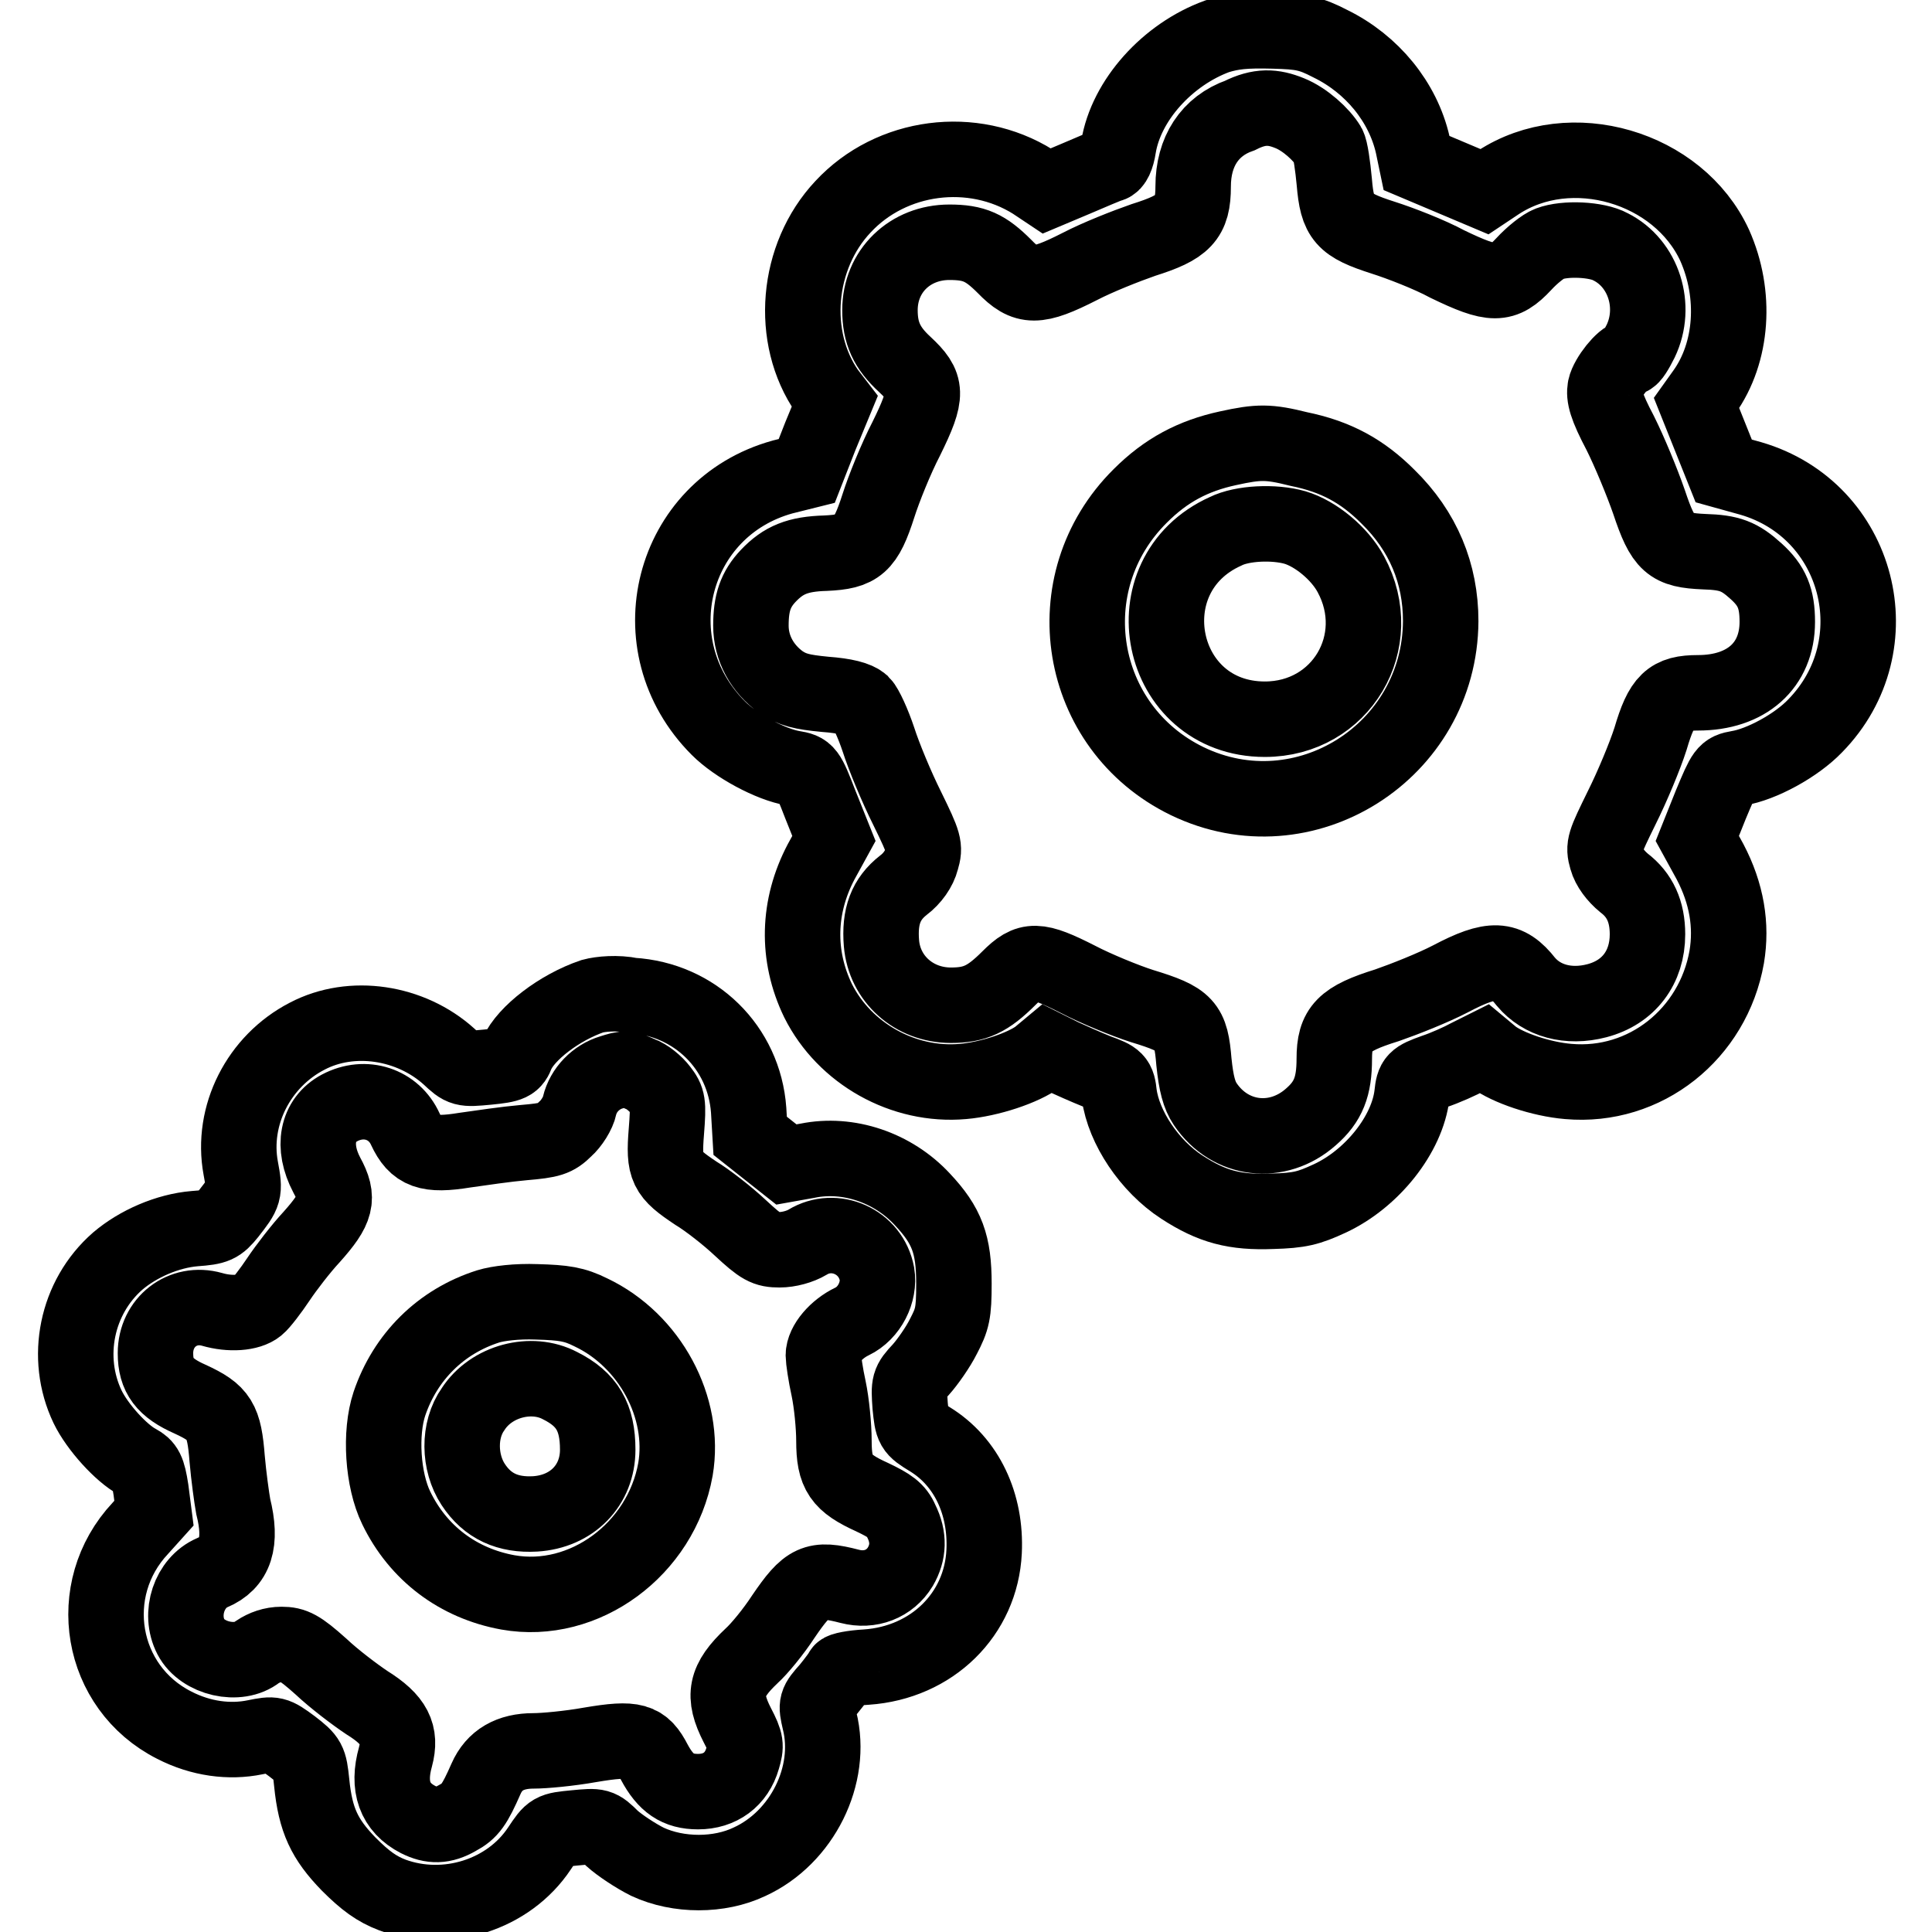
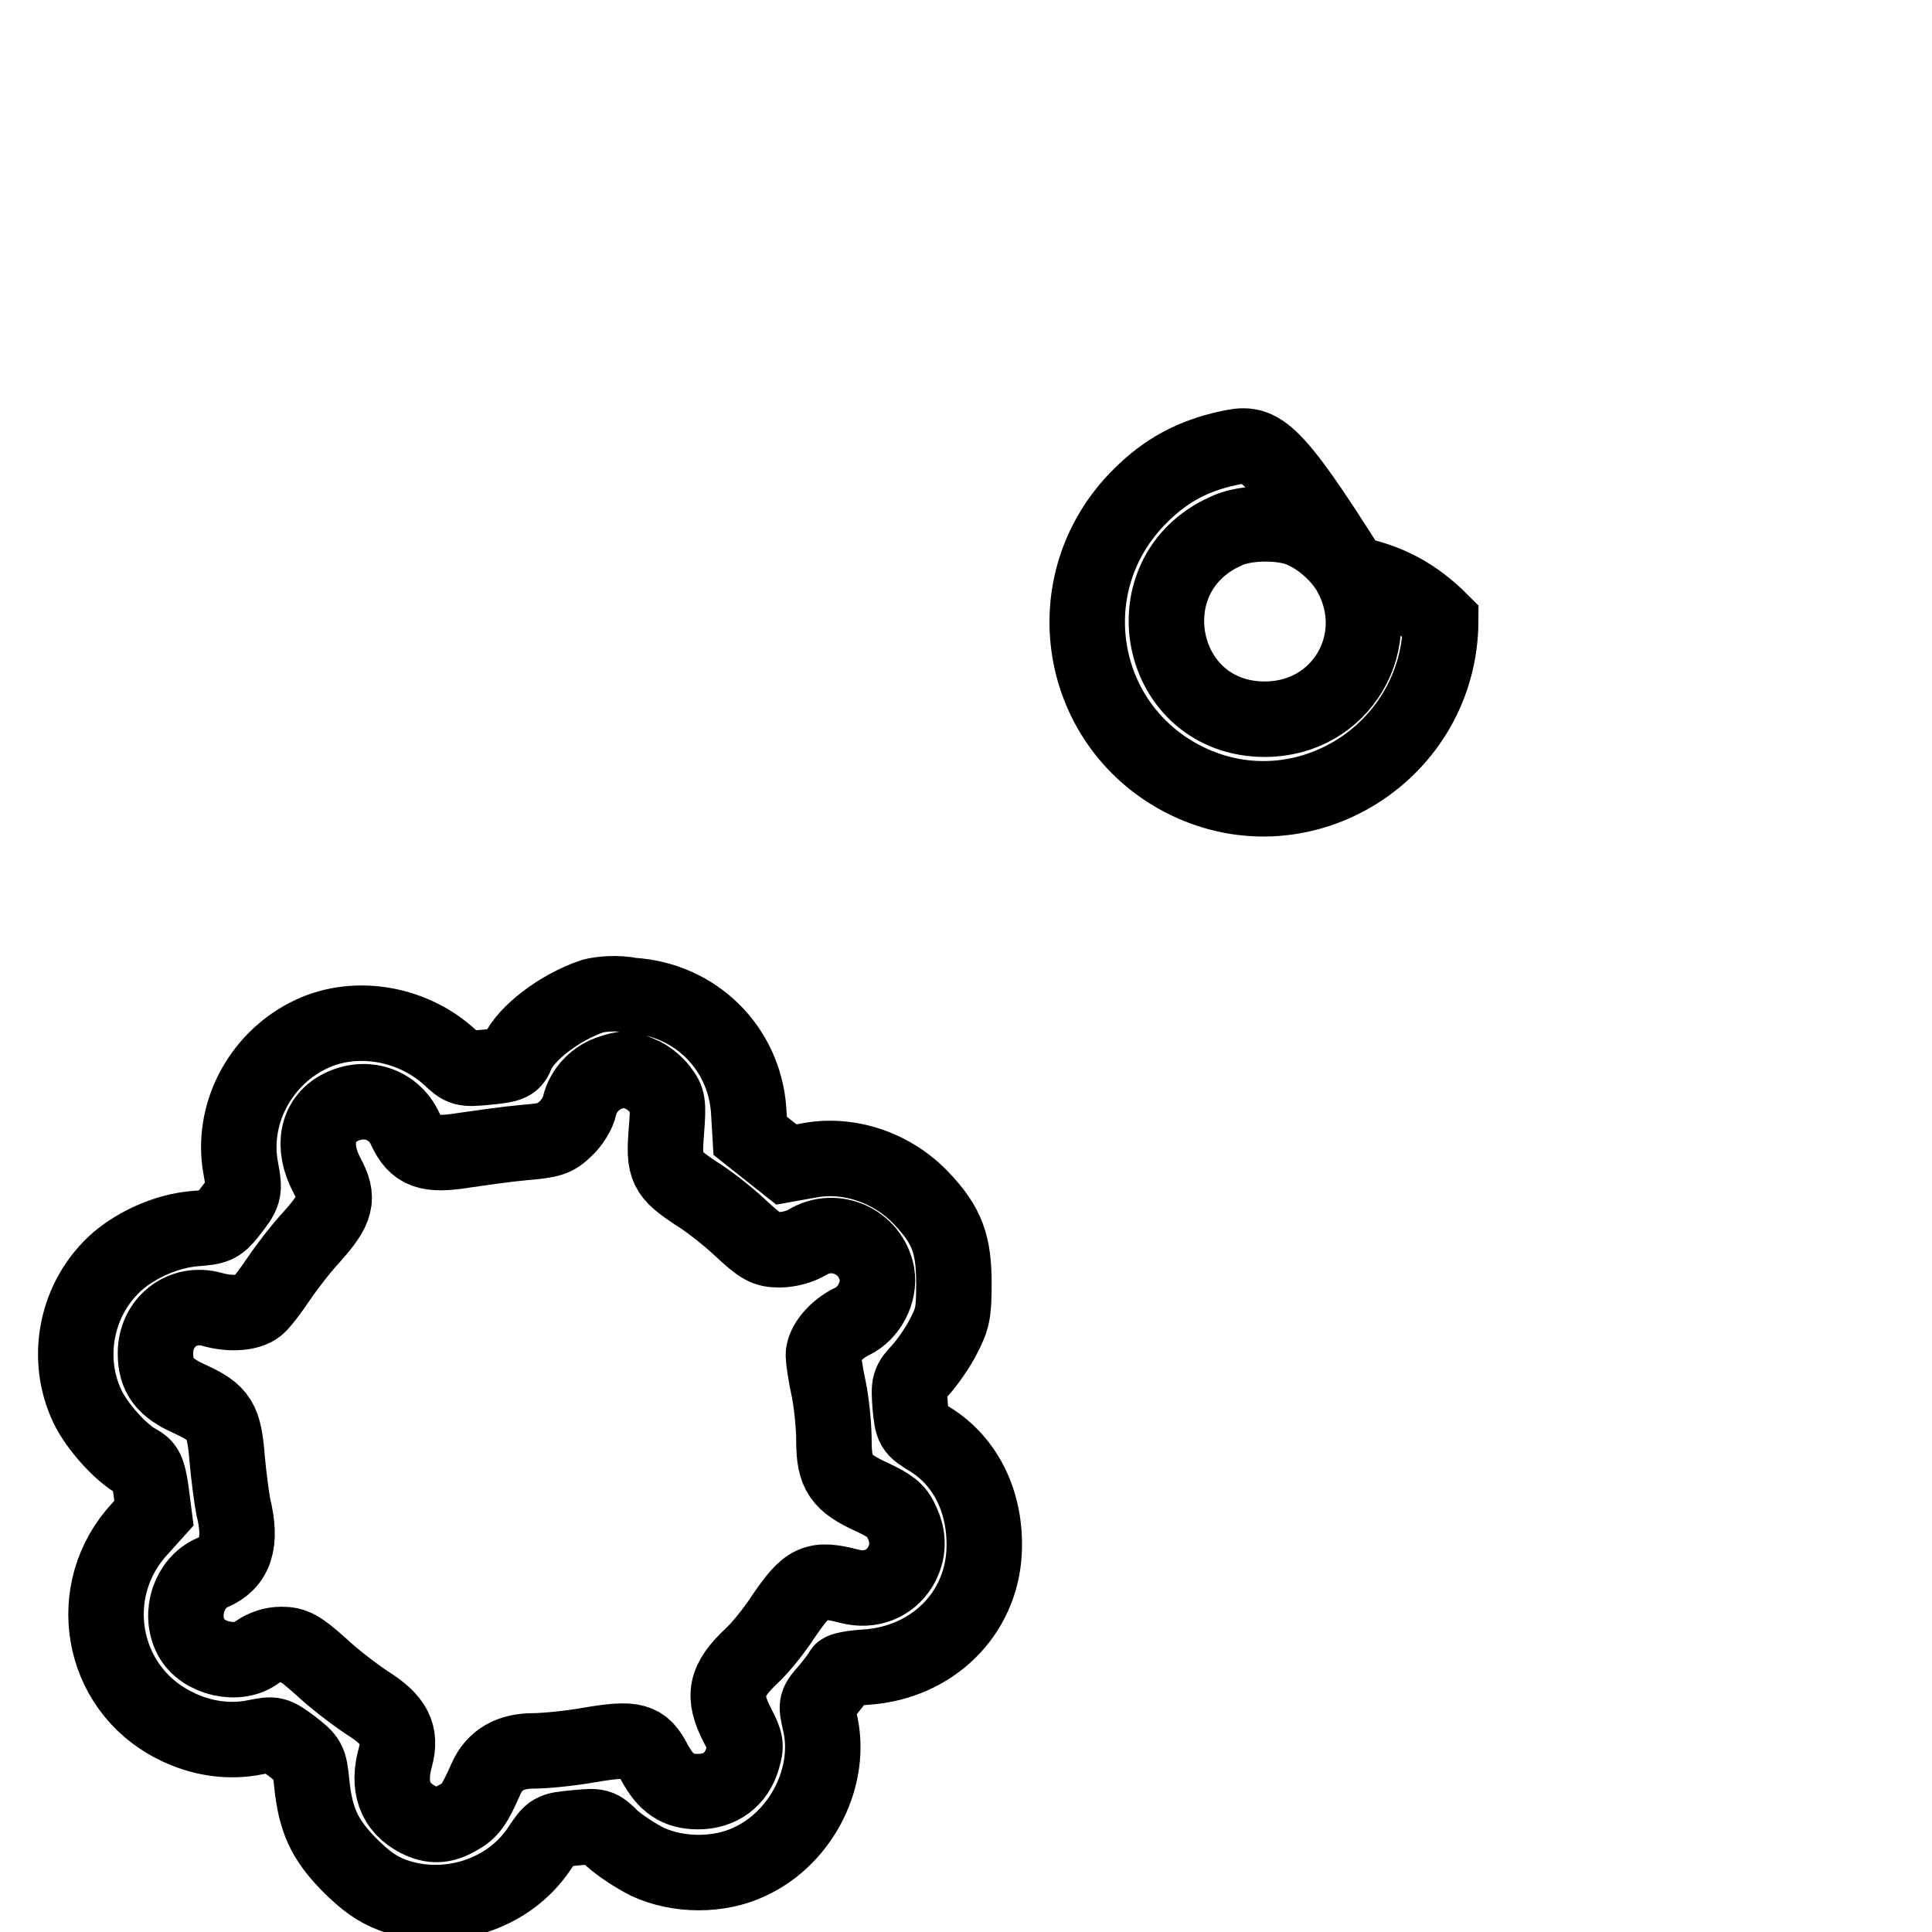
<svg xmlns="http://www.w3.org/2000/svg" version="1.1" x="0px" y="0px" viewBox="0 0 256 256" enable-background="new 0 0 256 256" xml:space="preserve">
  <g>
    <g>
      <g>
-         <path stroke-width="10" fill-opacity="0" stroke="#000000" d="M161.3,4.8c-6.6,2.4-12.1,8.5-13.1,14.7c-0.2,1.3-0.6,2.2-1.1,2.3c-0.4,0.1-2.5,1-4.6,1.9l-3.8,1.6l-1.8-1.2c-8-5-18.8-3.6-25.2,3.3c-6.2,6.6-7.1,17.3-2.1,24.5l1,1.3l-1.9,4.6l-1.8,4.6l-3.2,0.8c-14.8,4.1-19.5,22.3-8.5,33.3c2.3,2.3,6.9,4.8,9.9,5.3c1.8,0.3,1.9,0.4,3.6,4.8l1.8,4.5l-1.7,3.1c-3.1,5.9-3.3,12.4-0.4,18.4c3.5,7,11.3,11.4,19.2,10.7c3.5-0.3,8-1.8,10-3.3l1.2-1l2,1c1.1,0.5,3.1,1.4,4.6,2c2.5,0.9,2.7,1.1,2.9,3c0.6,4.4,4,9.5,8.3,12.3c4,2.6,7,3.4,12,3.2c3.6-0.1,4.8-0.4,7.6-1.7c5.6-2.6,10.3-8.5,10.9-13.8c0.2-1.9,0.4-2.1,2.9-3c1.5-0.5,3.5-1.4,4.6-2l2-1l1.2,1c2,1.5,6.4,3,10,3.3c10.2,0.9,19.2-6.3,21-16.5c0.7-4.2,0-8.4-2.2-12.6l-1.7-3.1l1.8-4.5c1.8-4.3,1.9-4.5,3.6-4.8c3.1-0.5,7.7-3,10.2-5.6c10.5-10.7,5.9-28.6-8.5-32.8l-3.6-1l-1.8-4.5l-1.8-4.5l1-1.4c3.8-5.3,4.3-13,1.4-19.5c-4.8-10.4-19.1-14.6-28.7-8.3l-1.8,1.2l-4.5-1.9l-4.5-1.9l-0.5-2.4c-1.3-5.7-5.4-10.7-10.9-13.4c-2.7-1.4-3.8-1.6-7.6-1.7C164.9,4,163.3,4.2,161.3,4.8z M170.9,15c2,0.8,4.2,2.8,5.1,4.3c0.3,0.5,0.6,2.7,0.8,4.8c0.4,4.8,1.2,5.7,6.5,7.4c2.2,0.7,6.1,2.2,8.5,3.5c6,2.9,7.4,2.9,10.1,0c1.1-1.2,2.6-2.4,3.4-2.7c2.1-0.8,6.3-0.6,8.1,0.4c4.4,2.2,6.2,7.9,4,12.5c-0.6,1.2-1.2,2.2-1.5,2.2c-0.8,0-2.9,2.6-3.2,4c-0.2,1.1,0.1,2.4,2,6c1.2,2.4,2.9,6.5,3.8,9.1c1.9,5.7,2.8,6.4,7.3,6.6c3.4,0.1,4.7,0.6,6.9,2.6c2.1,1.9,2.8,3.6,2.8,6.7c0,5.8-4.1,9.4-10.5,9.4c-3.7,0-4.8,1-6.3,6.1c-0.7,2.2-2.4,6.3-3.8,9.1c-2.3,4.7-2.5,5.1-2,6.8c0.3,1.1,1.2,2.3,2.3,3.2c2.1,1.6,3.1,3.8,3.1,6.8c0,4.4-2.5,7.7-6.7,8.8c-3.8,1-7.3,0-9.4-2.5c-2.5-3.2-4.5-3.3-10-0.4c-2.3,1.2-6.1,2.7-8.4,3.5c-5.8,1.8-7,3.1-7,7.1c0,3.7-0.8,5.7-3.1,7.7c-4.4,3.9-10.7,3.2-14-1.7c-0.8-1.2-1.2-2.7-1.5-5.6c-0.4-4.9-1-5.6-6.9-7.4c-2.2-0.7-6.1-2.3-8.4-3.5c-5.5-2.8-6.6-2.8-9.2-0.2c-2.8,2.8-4.5,3.6-7.7,3.6c-4.9,0-8.8-3.5-9.2-8.2c-0.3-3.6,0.6-5.9,2.9-7.7c1.2-0.9,2.1-2.2,2.4-3.4c0.5-1.7,0.4-2.1-1.9-6.8c-1.4-2.8-3.1-6.9-3.8-9.1c-0.7-2.1-1.7-4.3-2.2-4.8c-0.7-0.6-2.2-1-4.9-1.2c-3.1-0.3-4.3-0.6-5.8-1.6c-2.5-1.8-4-4.5-4-7.5c0-3,0.6-4.8,2.3-6.6c2-2.1,3.9-2.9,7.6-3c4.3-0.2,5.3-1,7-6.3c0.7-2.2,2.3-6.2,3.7-8.9c2.9-5.9,2.8-7-0.2-9.8c-2.4-2.2-3.3-4.2-3.3-7.2c0-5.2,4-9,9.2-9c3.3,0,4.8,0.7,7.3,3.2c2.8,2.9,4.3,2.9,10,0c2.3-1.2,6.1-2.7,8.4-3.5c5.4-1.7,6.6-2.9,6.6-7.1c0-4.6,2.2-8,6.2-9.4C166.9,14,168.7,14.1,170.9,15z" />
-         <path stroke-width="10" fill-opacity="0" stroke="#000000" d="M162.7,59.4c-4.6,1-8.2,2.9-11.6,6.3c-11.6,11.5-8.4,30.7,6.2,37.8c15.5,7.5,33.5-3.9,33.6-21.2c0-6.3-2.3-11.9-7-16.5c-3.4-3.4-6.9-5.3-11.8-6.3C168.1,58.5,166.8,58.5,162.7,59.4z M171.6,69.9c2.7,0.8,5.9,3.4,7.4,6.2c4.8,8.9-1.3,19.2-11.4,19.2c-14.2,0-18.1-19.1-5.2-24.9C164.6,69.3,168.8,69.1,171.6,69.9z" />
+         <path stroke-width="10" fill-opacity="0" stroke="#000000" d="M162.7,59.4c-4.6,1-8.2,2.9-11.6,6.3c-11.6,11.5-8.4,30.7,6.2,37.8c15.5,7.5,33.5-3.9,33.6-21.2c-3.4-3.4-6.9-5.3-11.8-6.3C168.1,58.5,166.8,58.5,162.7,59.4z M171.6,69.9c2.7,0.8,5.9,3.4,7.4,6.2c4.8,8.9-1.3,19.2-11.4,19.2c-14.2,0-18.1-19.1-5.2-24.9C164.6,69.3,168.8,69.1,171.6,69.9z" />
        <path stroke-width="10" fill-opacity="0" stroke="#000000" d="M78.5,132c-4.4,1.5-8.8,4.9-10,7.6c-0.5,1.3-0.8,1.5-3.9,1.8c-3.2,0.3-3.3,0.3-5.1-1.4c-5.1-4.6-12.9-5.8-18.8-2.7c-6.4,3.3-10.1,10.5-8.8,17.5c0.6,3.2,0.5,3.3-1.6,6c-1.3,1.6-1.7,1.8-4.5,2c-3.6,0.3-7.5,2-10.2,4.3c-5.5,4.8-7.1,12.8-4,19.3c1.3,2.7,4.5,6.2,6.6,7.3c1.1,0.6,1.4,1.1,1.8,3.7l0.4,3.1l-1.8,2c-7.6,8.1-5.4,21.1,4.5,26.1c3.5,1.8,7.3,2.3,10.7,1.6c2.5-0.5,2.6-0.5,4.9,1.2c2.2,1.7,2.3,1.9,2.6,4.8c0.5,5,1.7,7.5,4.9,10.8c2.2,2.2,3.7,3.3,5.8,4.1c7.1,2.6,15.4,0,19.5-6.2c1.6-2.4,1.6-2.4,4.7-2.7c3.1-0.3,3.2-0.3,4.9,1.4c1,0.9,3.1,2.3,4.7,3.1c4.1,1.9,9.5,1.9,13.5,0c7-3.2,11.1-11.5,9.3-18.7c-0.5-2.2-0.5-2.3,1.2-4.2c0.9-1.1,1.7-2.2,1.7-2.3c0-0.2,1.5-0.5,3.3-0.6c8.7-0.6,15.2-7,15.6-15.3c0.3-6.3-2.3-11.9-7.2-14.9c-2.3-1.4-2.3-1.5-2.6-4.4c-0.2-2.9-0.2-3.1,1.4-4.8c0.9-1,2.3-3,3-4.4c1.2-2.3,1.4-3.1,1.4-7c0-5.2-0.9-7.7-4.2-11.2c-3.9-4.2-9.8-6.2-15.2-5.1l-2.8,0.5l-2.4-1.9l-2.4-1.9l-0.2-3.4c-0.6-8.3-7.1-14.7-15.5-15.2C81.8,131.5,79.6,131.7,78.5,132z M84.8,142.3c0.9,0.3,2.1,1.3,2.7,2.1c1,1.3,1.1,1.7,0.8,5.5c-0.4,4.9,0,5.6,3.9,8.2c1.5,0.9,4.2,3,5.9,4.6c2.8,2.6,3.4,2.9,5.2,2.9c1.2,0,2.7-0.4,3.7-1c3.6-2.2,8.4-0.1,9.2,4.2c0.4,2.4-1,5.2-3.3,6.3c-2.1,1-3.8,3-3.8,4.5c0,0.5,0.3,2.6,0.7,4.4c0.4,1.9,0.7,5,0.7,6.9c0,4.3,0.9,5.6,5.1,7.5c2.3,1.1,3.2,1.7,3.8,3.1c1.1,2.2,1,4.2-0.1,6.1c-1.4,2.3-4,3.3-6.7,2.6c-4.6-1.2-5.6-0.7-8.8,4c-1.3,2-3.2,4.3-4.2,5.2c-3.5,3.3-3.9,5.3-1.9,9.2c1.2,2.3,1.2,2.7,0.7,4.4c-0.8,2.8-3,4.4-5.9,4.4c-2.7,0-4.3-1.1-5.8-3.9c-1.5-2.9-2.6-3.3-8.5-2.3c-2.8,0.5-6.1,0.8-7.5,0.8c-3.1,0-5.2,1.2-6.3,3.7c-1.5,3.4-2.1,4.3-3.8,5.2c-1.9,1.1-3.4,1.1-5.2,0.2c-3.1-1.6-4.1-4.4-3-8.3c0.8-3-0.1-4.9-3.8-7.2c-1.5-1-4.3-3.1-6.1-4.8c-2.8-2.5-3.6-2.9-5.2-2.9c-1.2,0-2.3,0.4-3.2,1c-2.5,2-7.3,0.9-8.8-2c-1.6-3.1-0.2-7.2,2.8-8.5c3.1-1.3,4-4,2.8-8.8c-0.2-1.1-0.6-4-0.8-6.3c-0.4-5.1-1-6.1-4.9-7.9c-3.4-1.5-4.6-3.1-4.6-6.1c0-4.1,3.6-6.9,7.5-5.8c2.4,0.7,4.9,0.5,6-0.4c0.5-0.4,1.8-2.1,2.8-3.6c1-1.5,3-4.1,4.4-5.6c3.3-3.7,3.7-5.1,2-8.2c-2-3.8-1.3-7.3,1.7-8.9c3.4-1.8,7.2-0.5,8.7,2.8c1.4,3,3,3.6,7.9,2.8c2.1-0.3,5.5-0.8,7.8-1c3.5-0.3,4.2-0.5,5.5-1.8c0.8-0.7,1.7-2.1,1.9-3.1c0.5-2.1,2.2-3.8,4.2-4.4C82.9,141.5,83,141.5,84.8,142.3z" />
-         <path stroke-width="10" fill-opacity="0" stroke="#000000" d="M64.7,173.1c-6.3,2-11,6.7-13.1,12.9c-1.3,3.9-0.9,10.1,0.9,13.8c2.9,6,8.2,10,14.8,11.2c10.1,1.8,20.3-5.7,22.2-16.3c1.4-8.2-3.4-17.1-11.2-20.8c-2.2-1.1-3.6-1.3-7.2-1.4C68.5,172.4,66,172.7,64.7,173.1z M74.2,183.6c3.6,1.8,5,4.2,5,8.5c0,4.7-3.4,8.2-8.3,8.5c-3.6,0.2-6.3-1-8.2-3.9c-1.9-2.9-2-7.2,0-10C65.1,183,70.4,181.6,74.2,183.6z" />
      </g>
    </g>
  </g>
</svg>